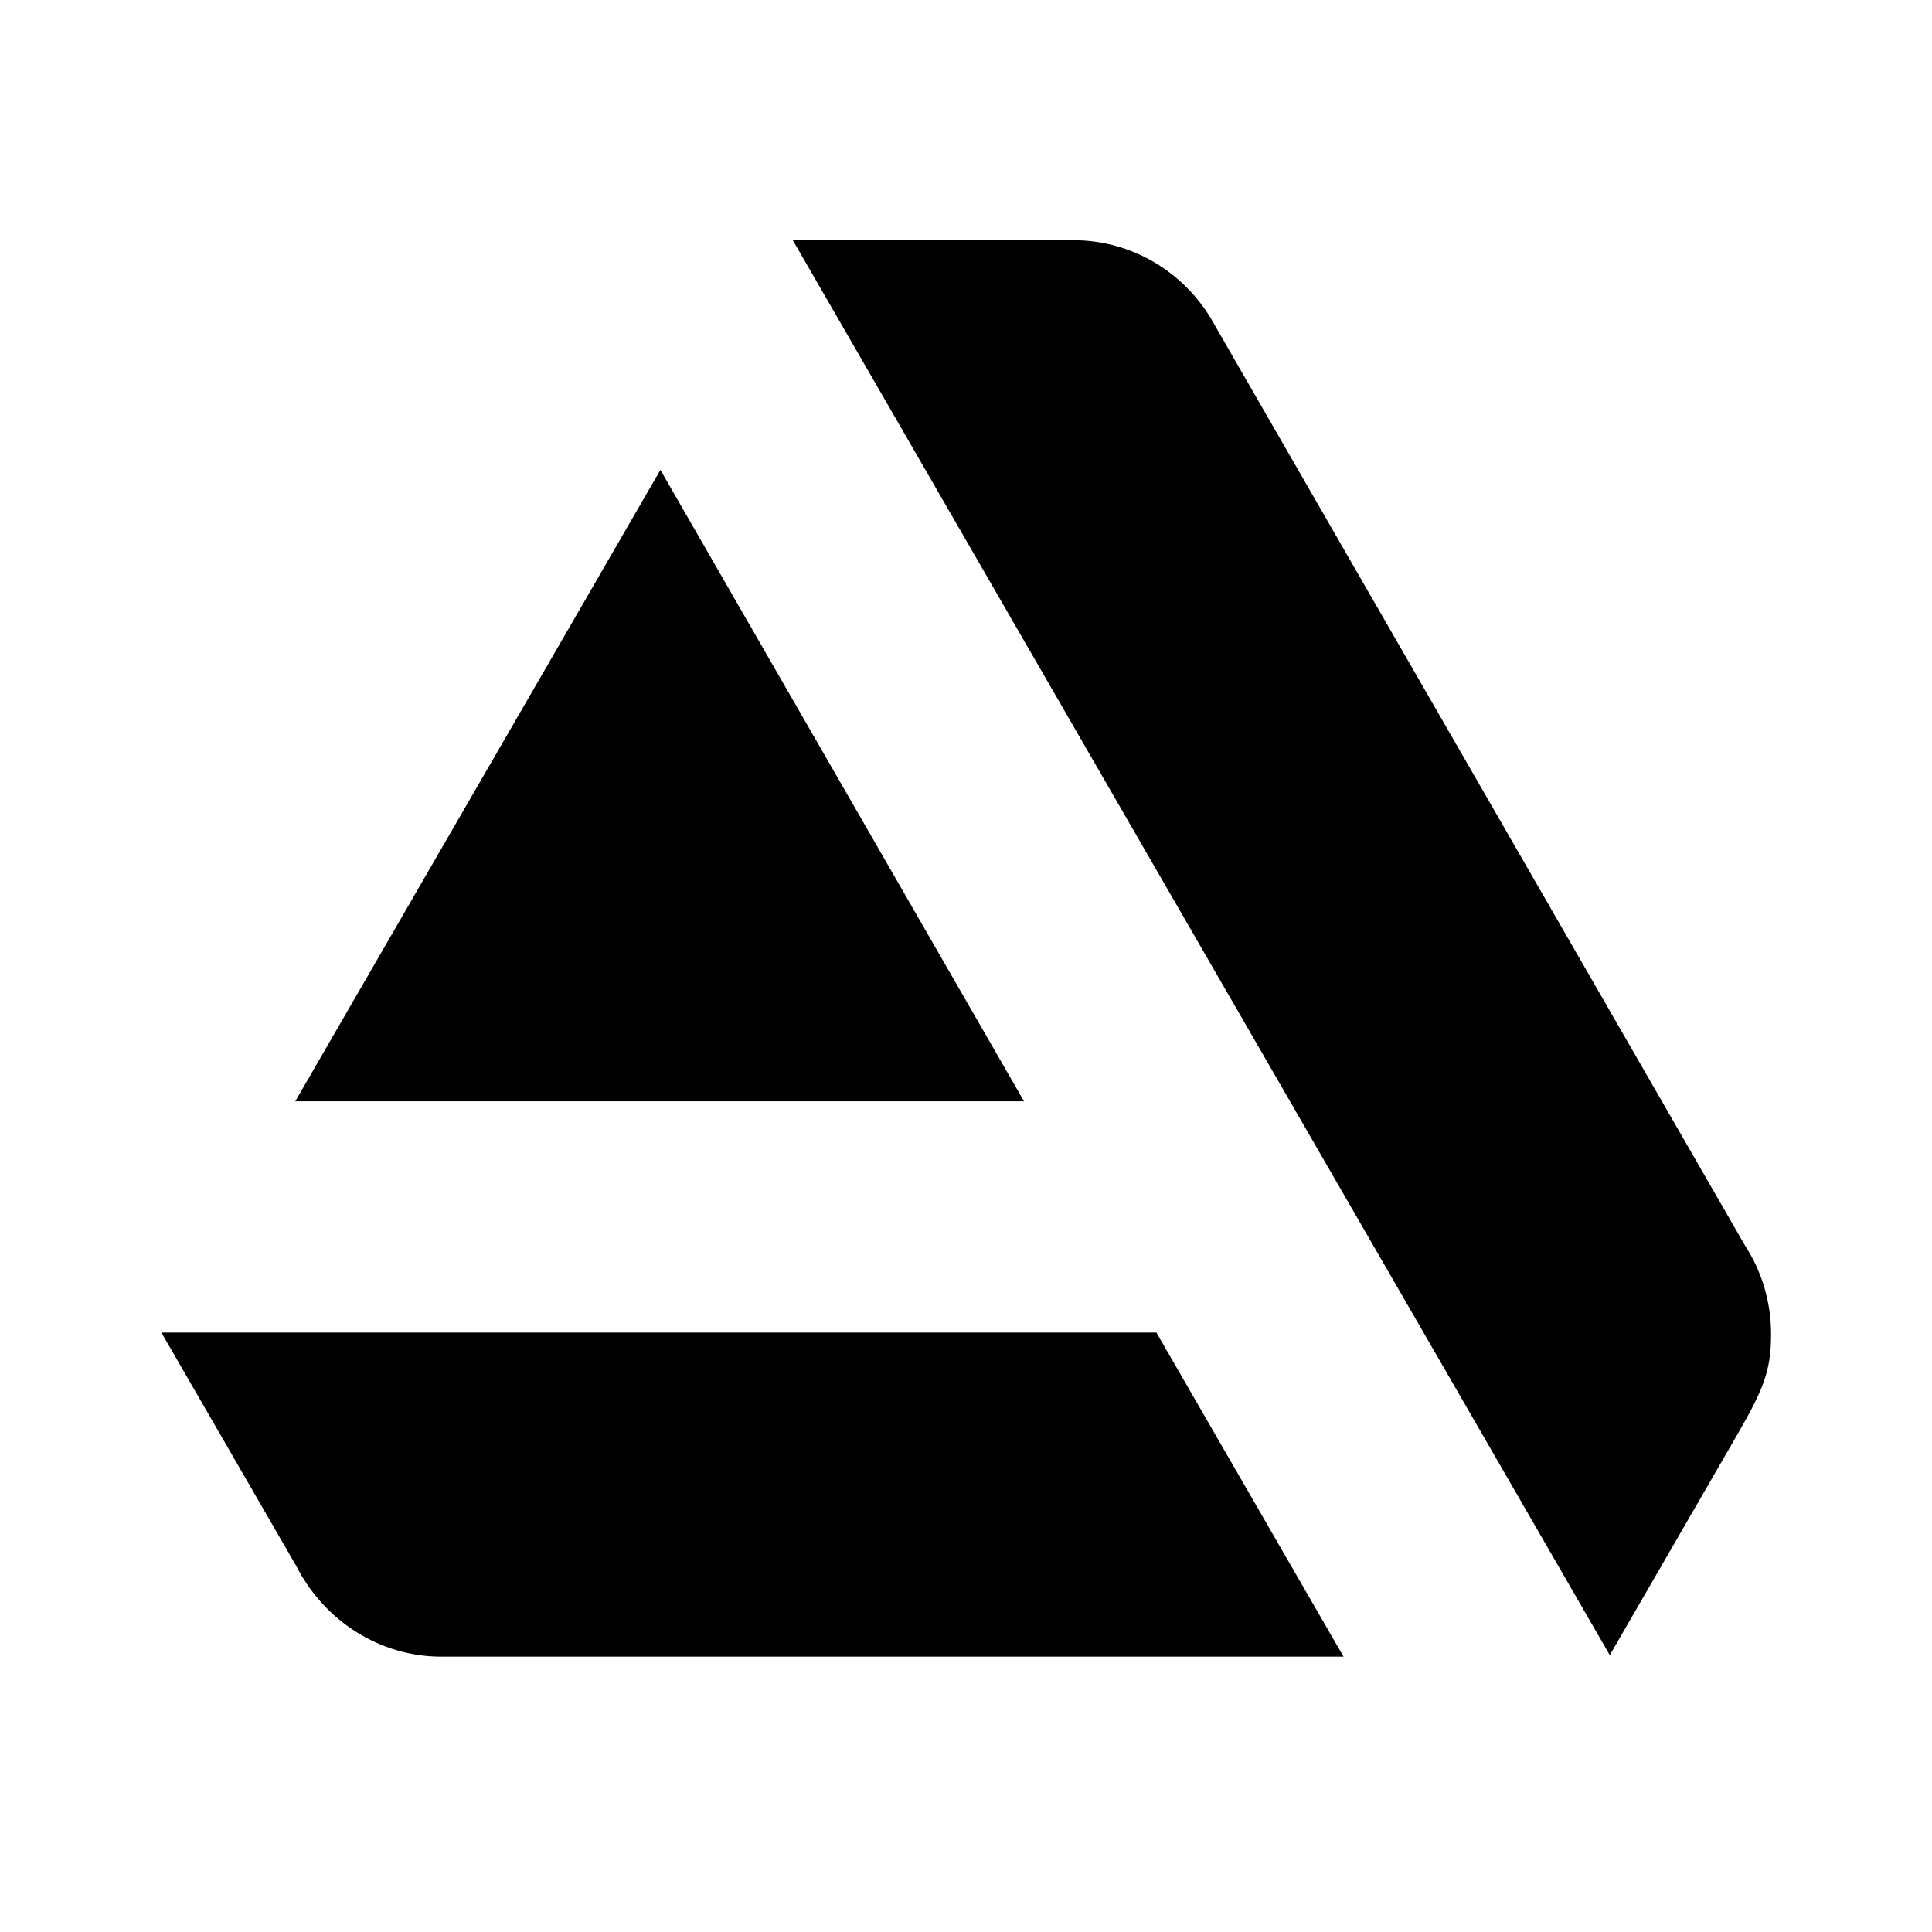
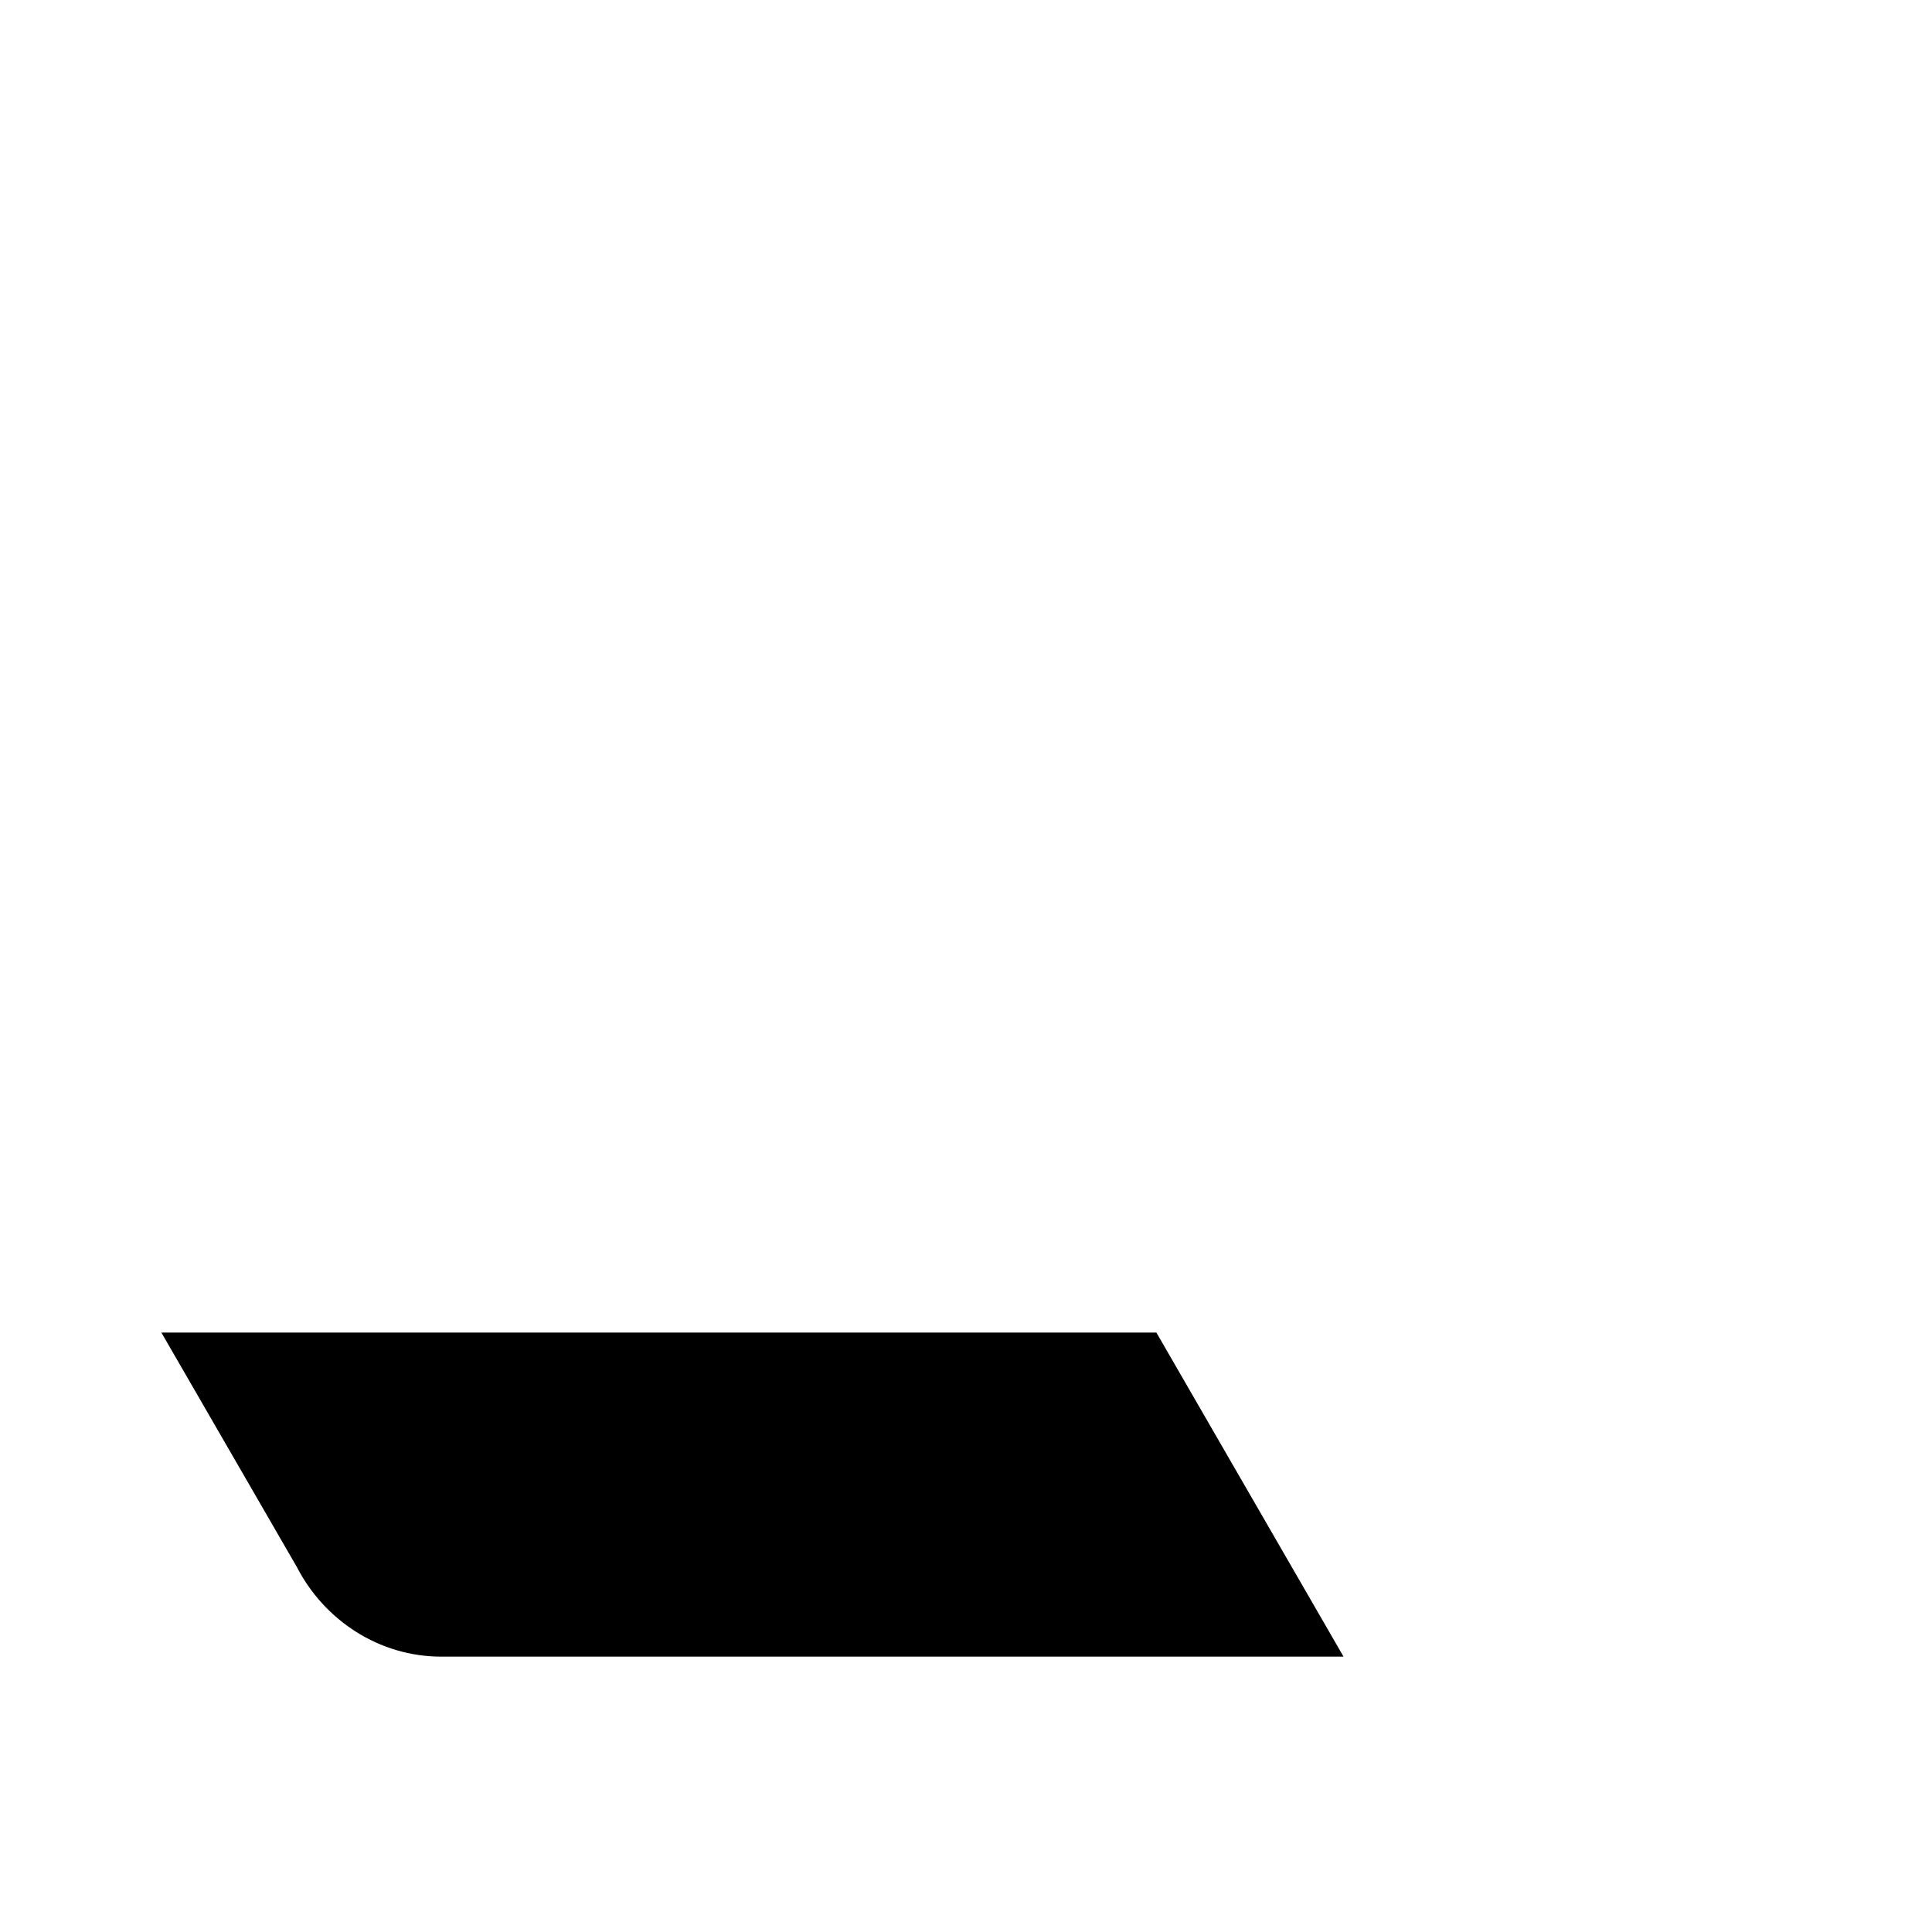
<svg xmlns="http://www.w3.org/2000/svg" viewBox="0 0 24 24">
  <g transform="matrix(0.189,0,0,0.189,-7.71,-6.75)">
    <path d="m 51.4,123.3 8.9,15.4 v 0 c 1.8,3.5 5.4,5.9 9.5,5.9 v 0 0 h 59.3 l -12.3,-21.3 z" />
-     <path d="m 157.2,123.4 c 0,-2.1 -0.6,-4.1 -1.7,-5.8 L 120.7,57.2 c -1.8,-3.4 -5.3,-5.7 -9.4,-5.7 H 92.9 l 53.7,93 8.5,-14.7 c 1.6,-2.8 2.1,-4 2.1,-6.4 z" />
-     <polygon points="60.2,108.1 108.1,108.1 84.2,66.6" />
  </g>
</svg>